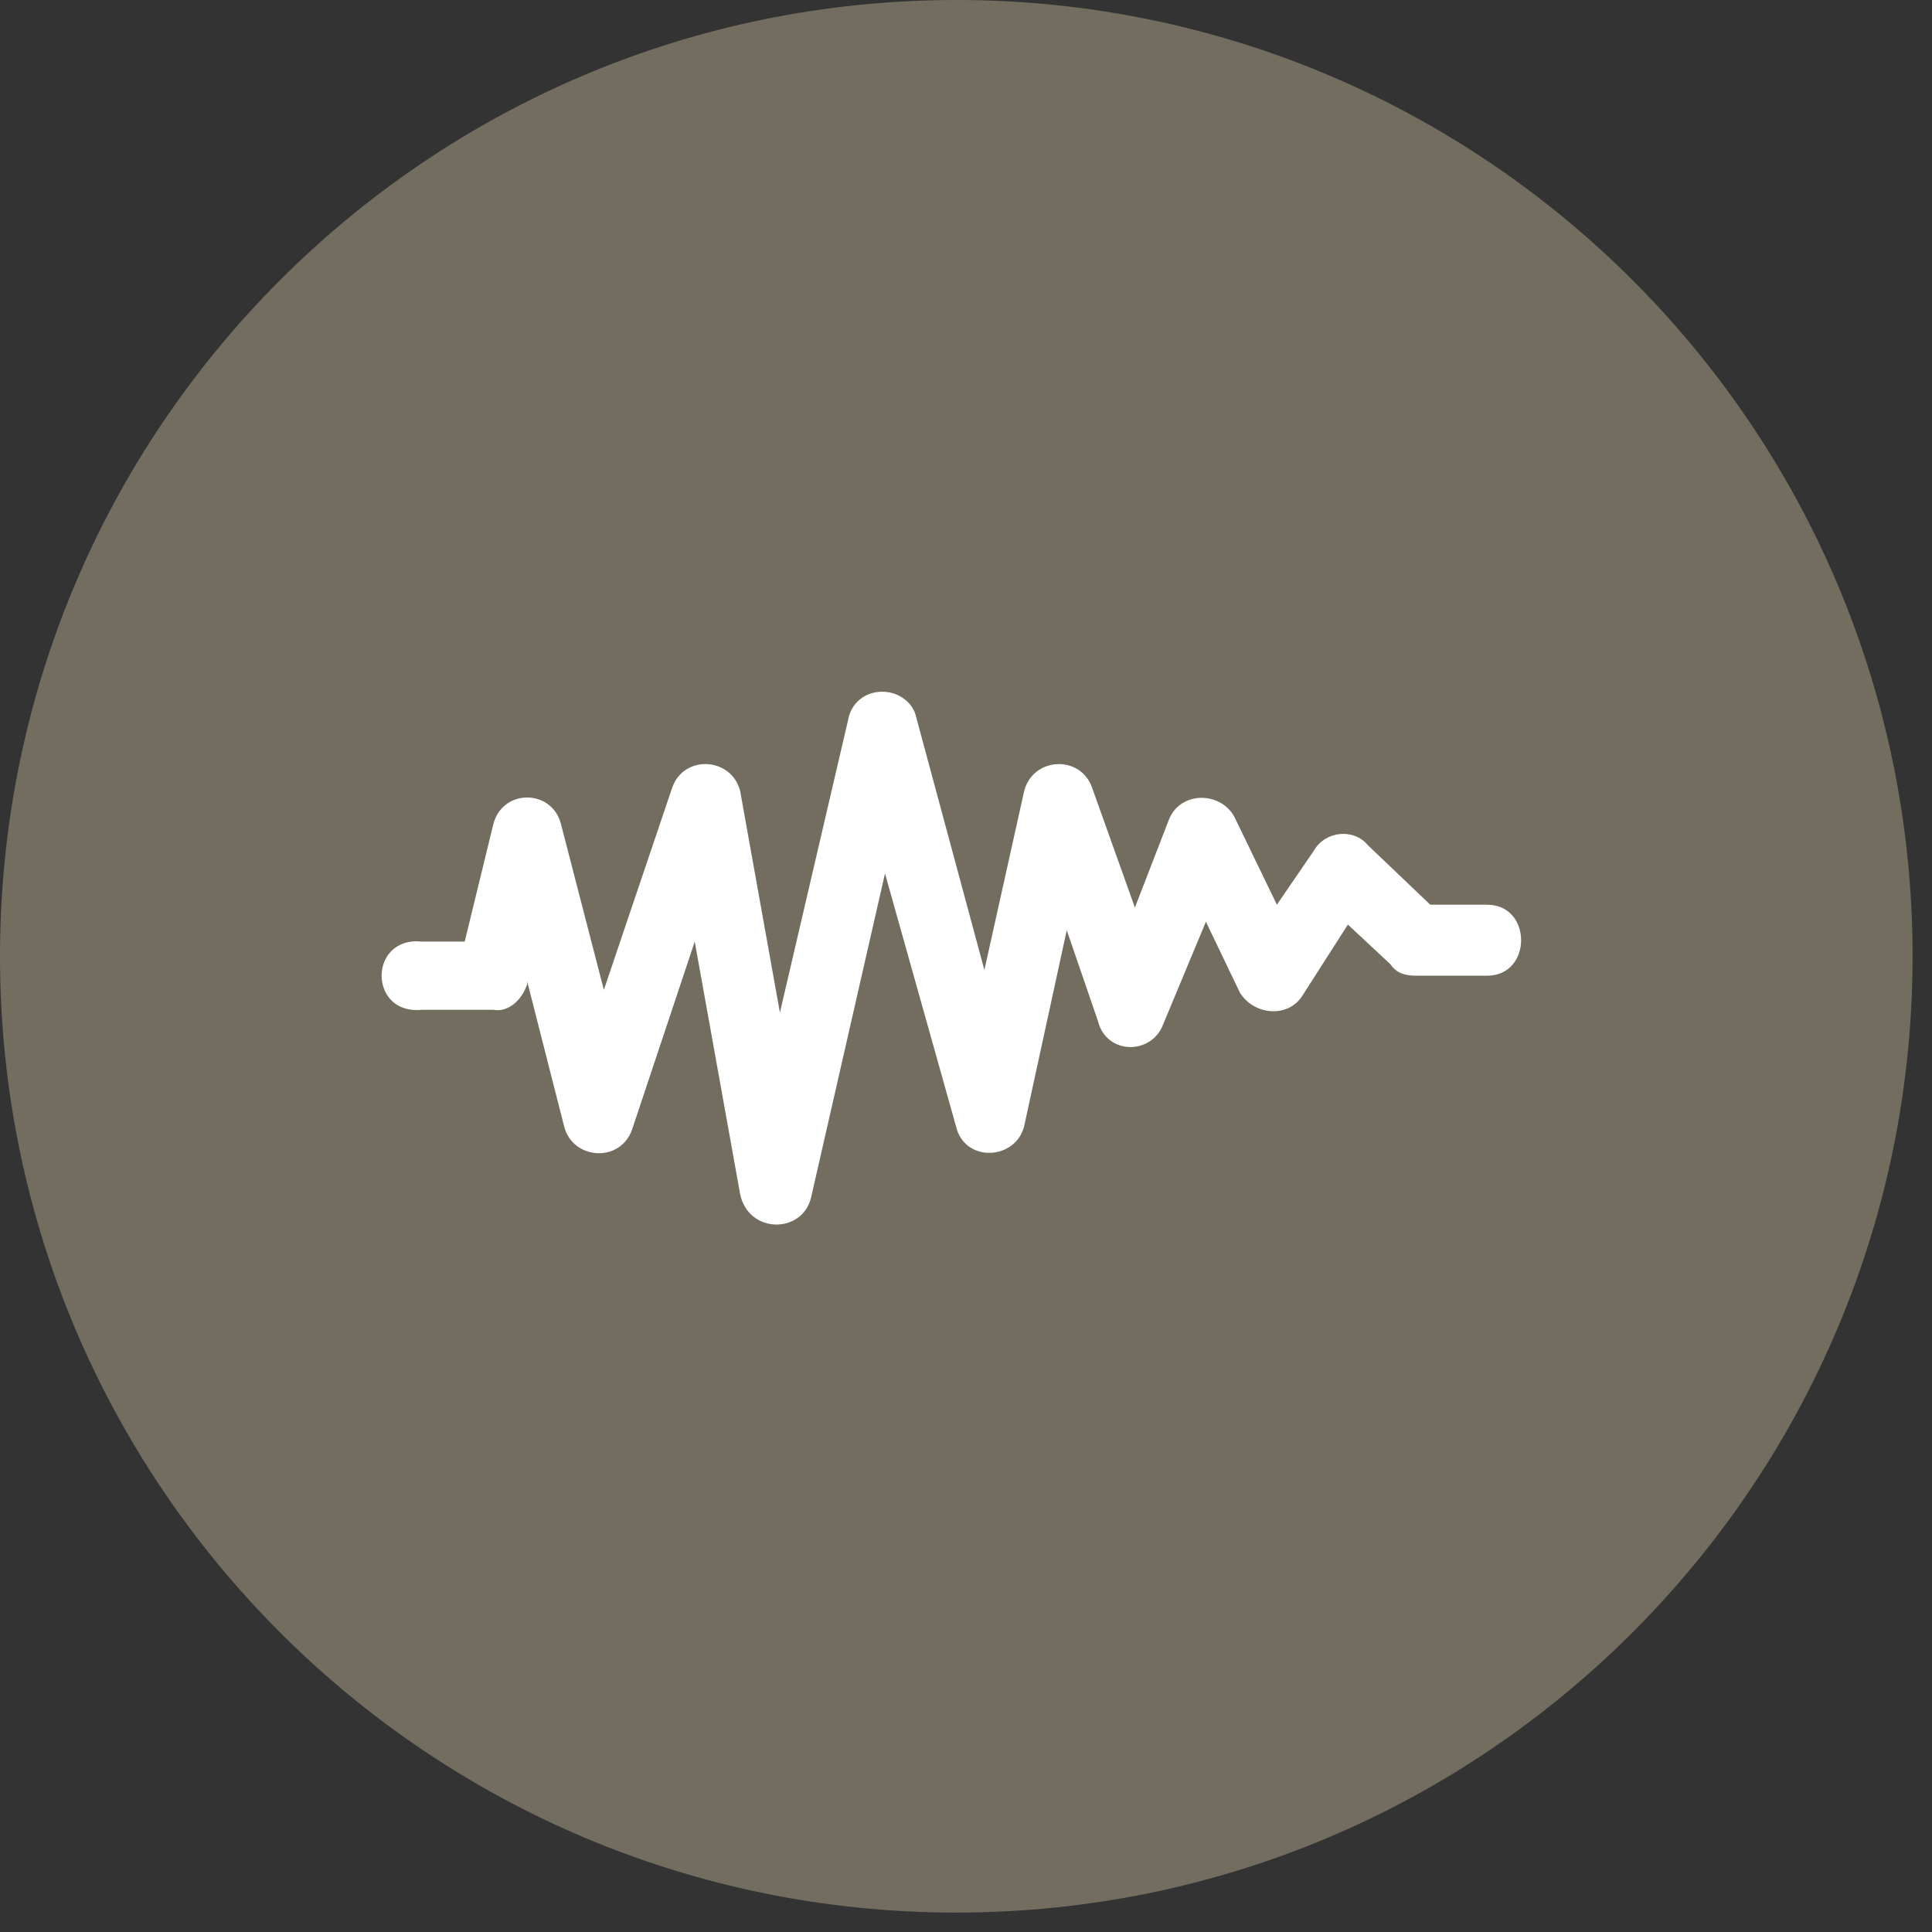
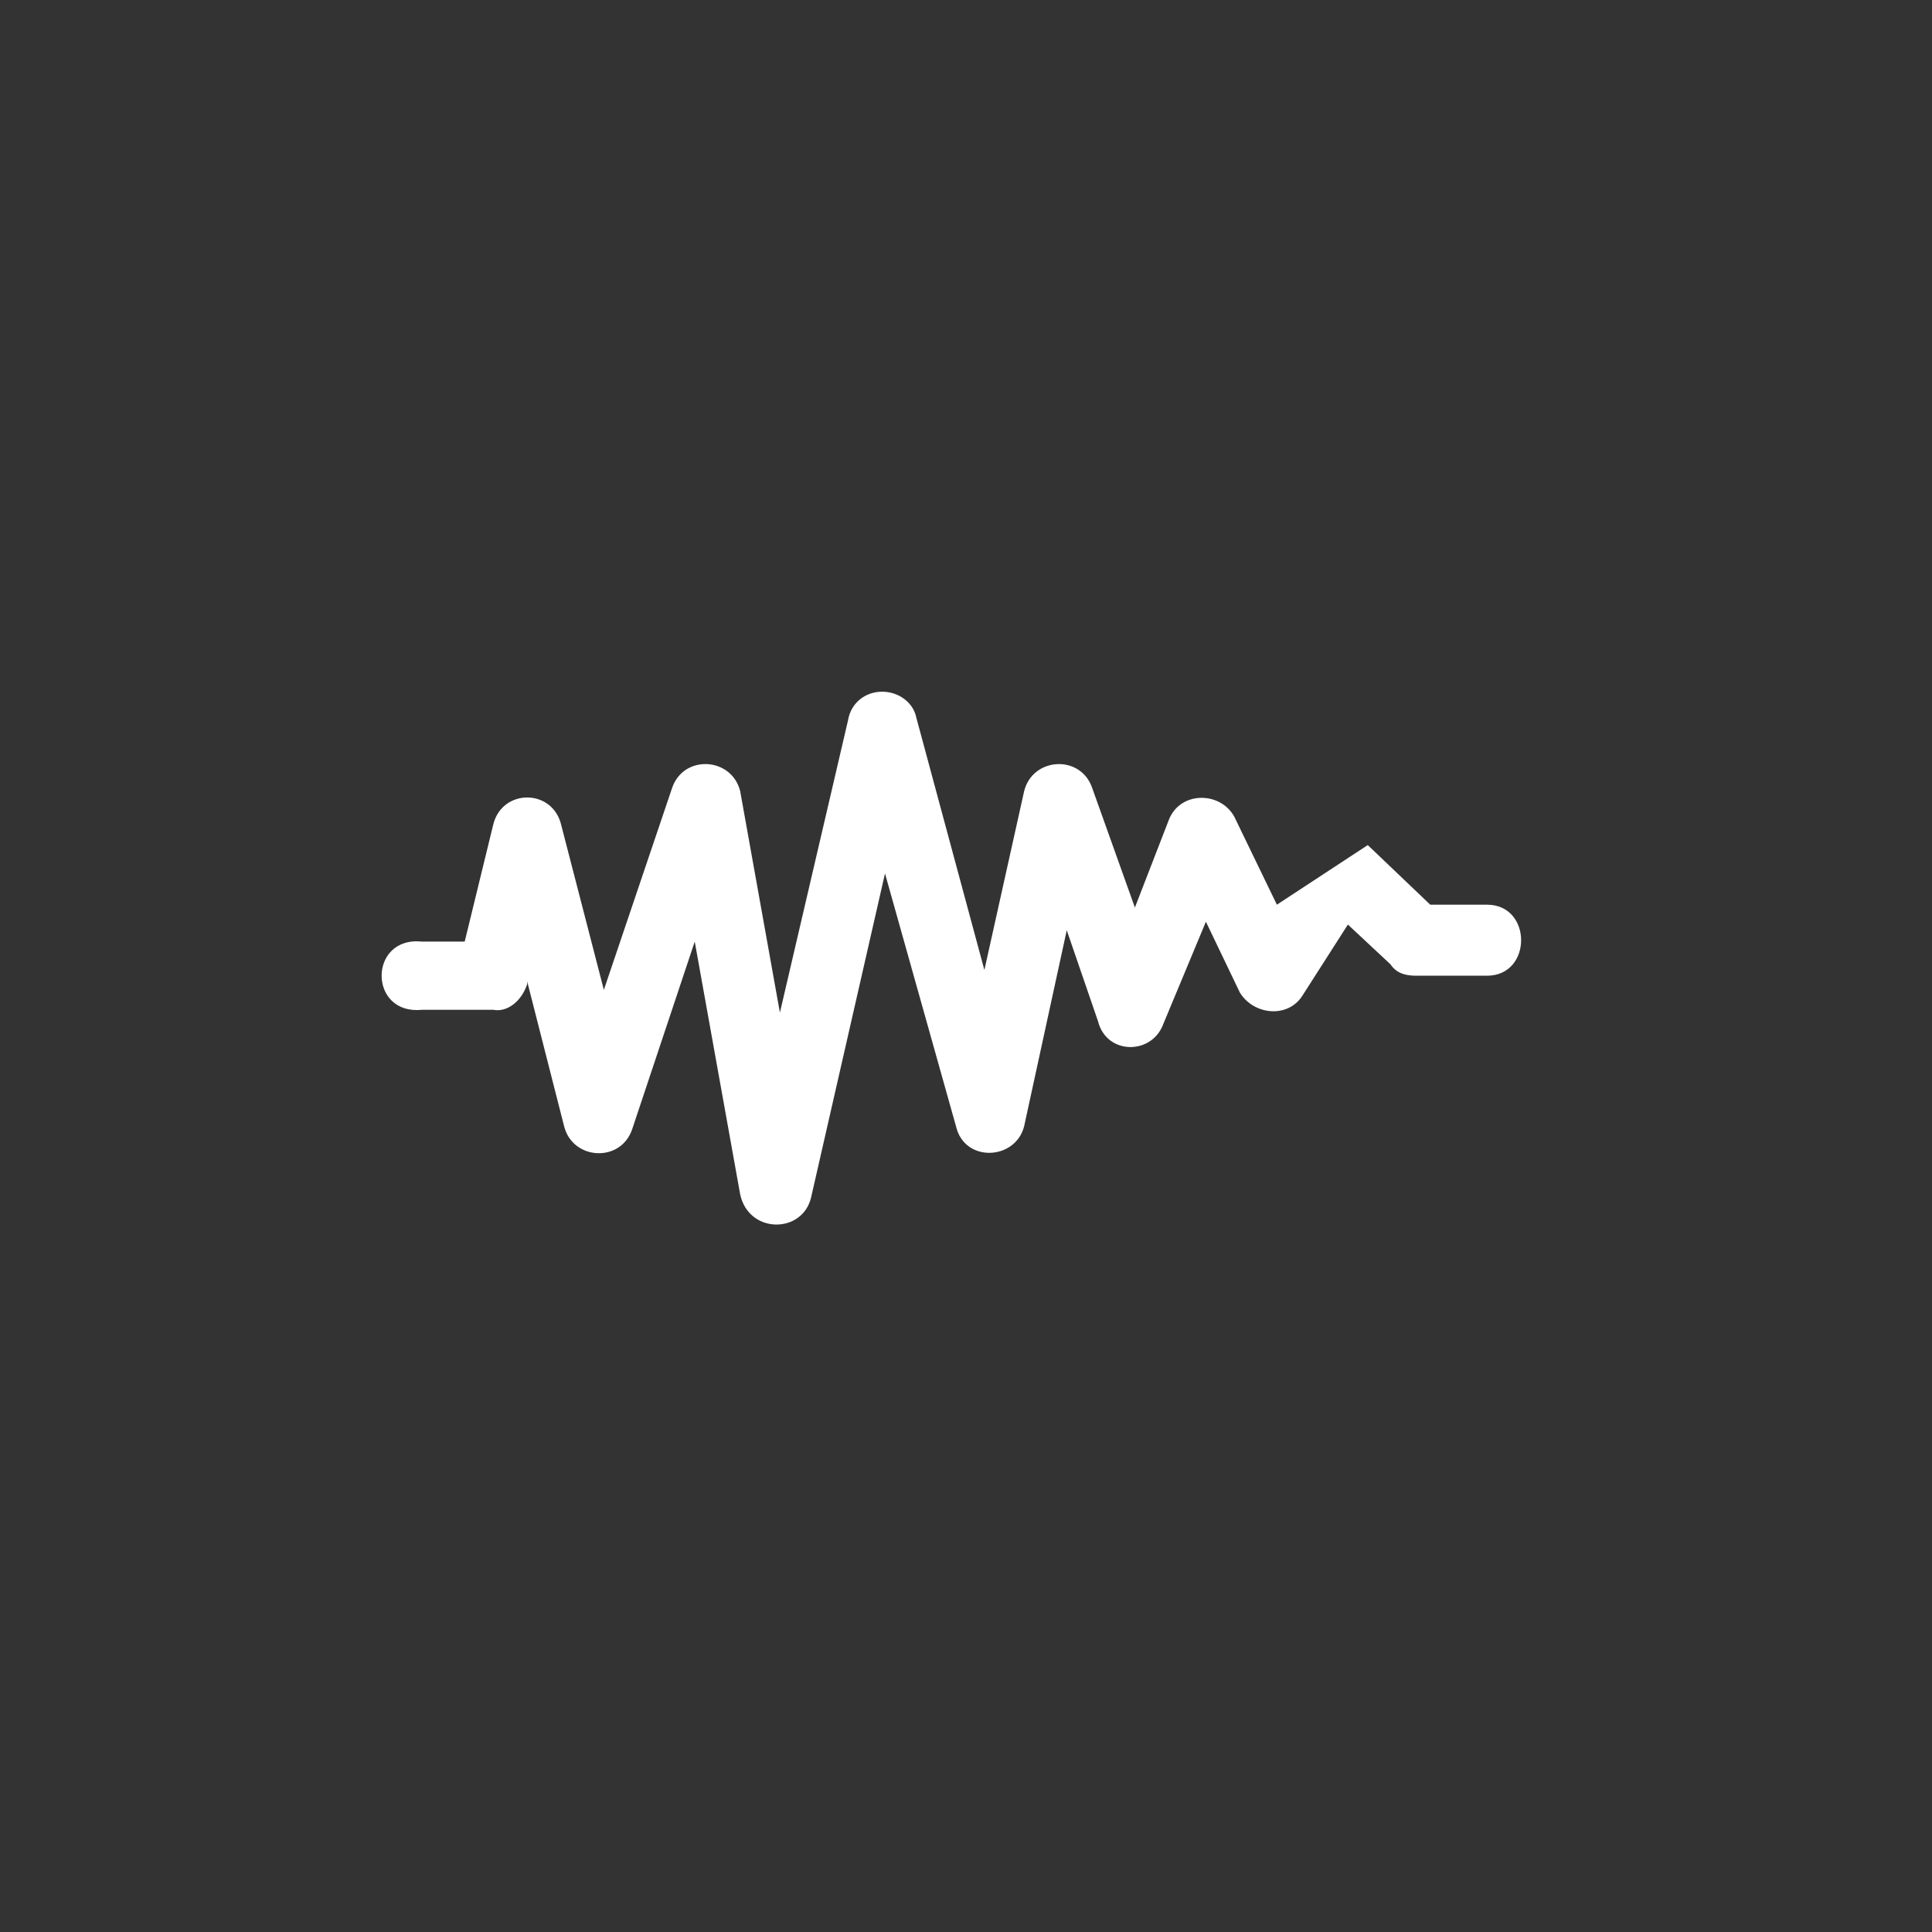
<svg xmlns="http://www.w3.org/2000/svg" width="81" height="81" viewBox="0 0 81 81" fill="none">
  <rect x="0" y="0" width="81" height="81" fill="#333333" stroke="none" />
-   <path d="M40.093 80.186C62.236 80.186 80.186 62.236 80.186 40.093C80.186 17.95 62.236 0 40.093 0C17.95 0 0 17.95 0 40.093C0 62.236 17.95 80.186 40.093 80.186Z" fill="#B5A98F" fill-opacity="0.5" />
-   <path d="M36.985 29C36.27 29 35.675 29.476 35.556 30.191L32.698 42.454L31.032 33.167C30.674 31.738 28.65 31.619 28.174 33.048L25.317 41.501L23.531 34.596C23.174 33.048 21.03 33.048 20.673 34.596L19.483 39.477H17.697C15.434 39.239 15.434 42.573 17.697 42.335H20.673C21.268 42.454 21.864 41.977 22.102 41.263V41.144L23.65 47.216C24.007 48.645 26.031 48.764 26.507 47.335L29.127 39.477L31.032 50.074C31.389 51.741 33.651 51.741 34.008 50.193L37.104 36.62L40.08 47.217C40.437 48.764 42.581 48.645 42.938 47.217L44.724 39.001L46.033 42.811C46.391 44.24 48.295 44.24 48.772 42.931L50.558 38.644L51.986 41.621C52.582 42.573 54.01 42.692 54.606 41.74L56.511 38.763L58.297 40.43C58.535 40.787 58.892 40.907 59.368 40.907H62.345C64.25 40.907 64.25 37.93 62.345 37.93H59.964L57.344 35.43C56.749 34.715 55.558 34.835 55.082 35.668L53.534 37.93L51.748 34.239C51.153 33.167 49.486 33.168 49.01 34.358L47.581 38.049L45.795 33.049C45.319 31.62 43.295 31.739 42.938 33.168L41.271 40.668L38.413 30.072C38.294 29.476 37.699 29 36.985 29Z" fill="white" />
+   <path d="M36.985 29C36.27 29 35.675 29.476 35.556 30.191L32.698 42.454L31.032 33.167C30.674 31.738 28.65 31.619 28.174 33.048L25.317 41.501L23.531 34.596C23.174 33.048 21.03 33.048 20.673 34.596L19.483 39.477H17.697C15.434 39.239 15.434 42.573 17.697 42.335H20.673C21.268 42.454 21.864 41.977 22.102 41.263V41.144L23.65 47.216C24.007 48.645 26.031 48.764 26.507 47.335L29.127 39.477L31.032 50.074C31.389 51.741 33.651 51.741 34.008 50.193L37.104 36.62L40.08 47.217C40.437 48.764 42.581 48.645 42.938 47.217L44.724 39.001L46.033 42.811C46.391 44.24 48.295 44.24 48.772 42.931L50.558 38.644L51.986 41.621C52.582 42.573 54.01 42.692 54.606 41.74L56.511 38.763L58.297 40.43C58.535 40.787 58.892 40.907 59.368 40.907H62.345C64.25 40.907 64.25 37.93 62.345 37.93H59.964L57.344 35.43L53.534 37.93L51.748 34.239C51.153 33.167 49.486 33.168 49.01 34.358L47.581 38.049L45.795 33.049C45.319 31.62 43.295 31.739 42.938 33.168L41.271 40.668L38.413 30.072C38.294 29.476 37.699 29 36.985 29Z" fill="white" />
</svg>